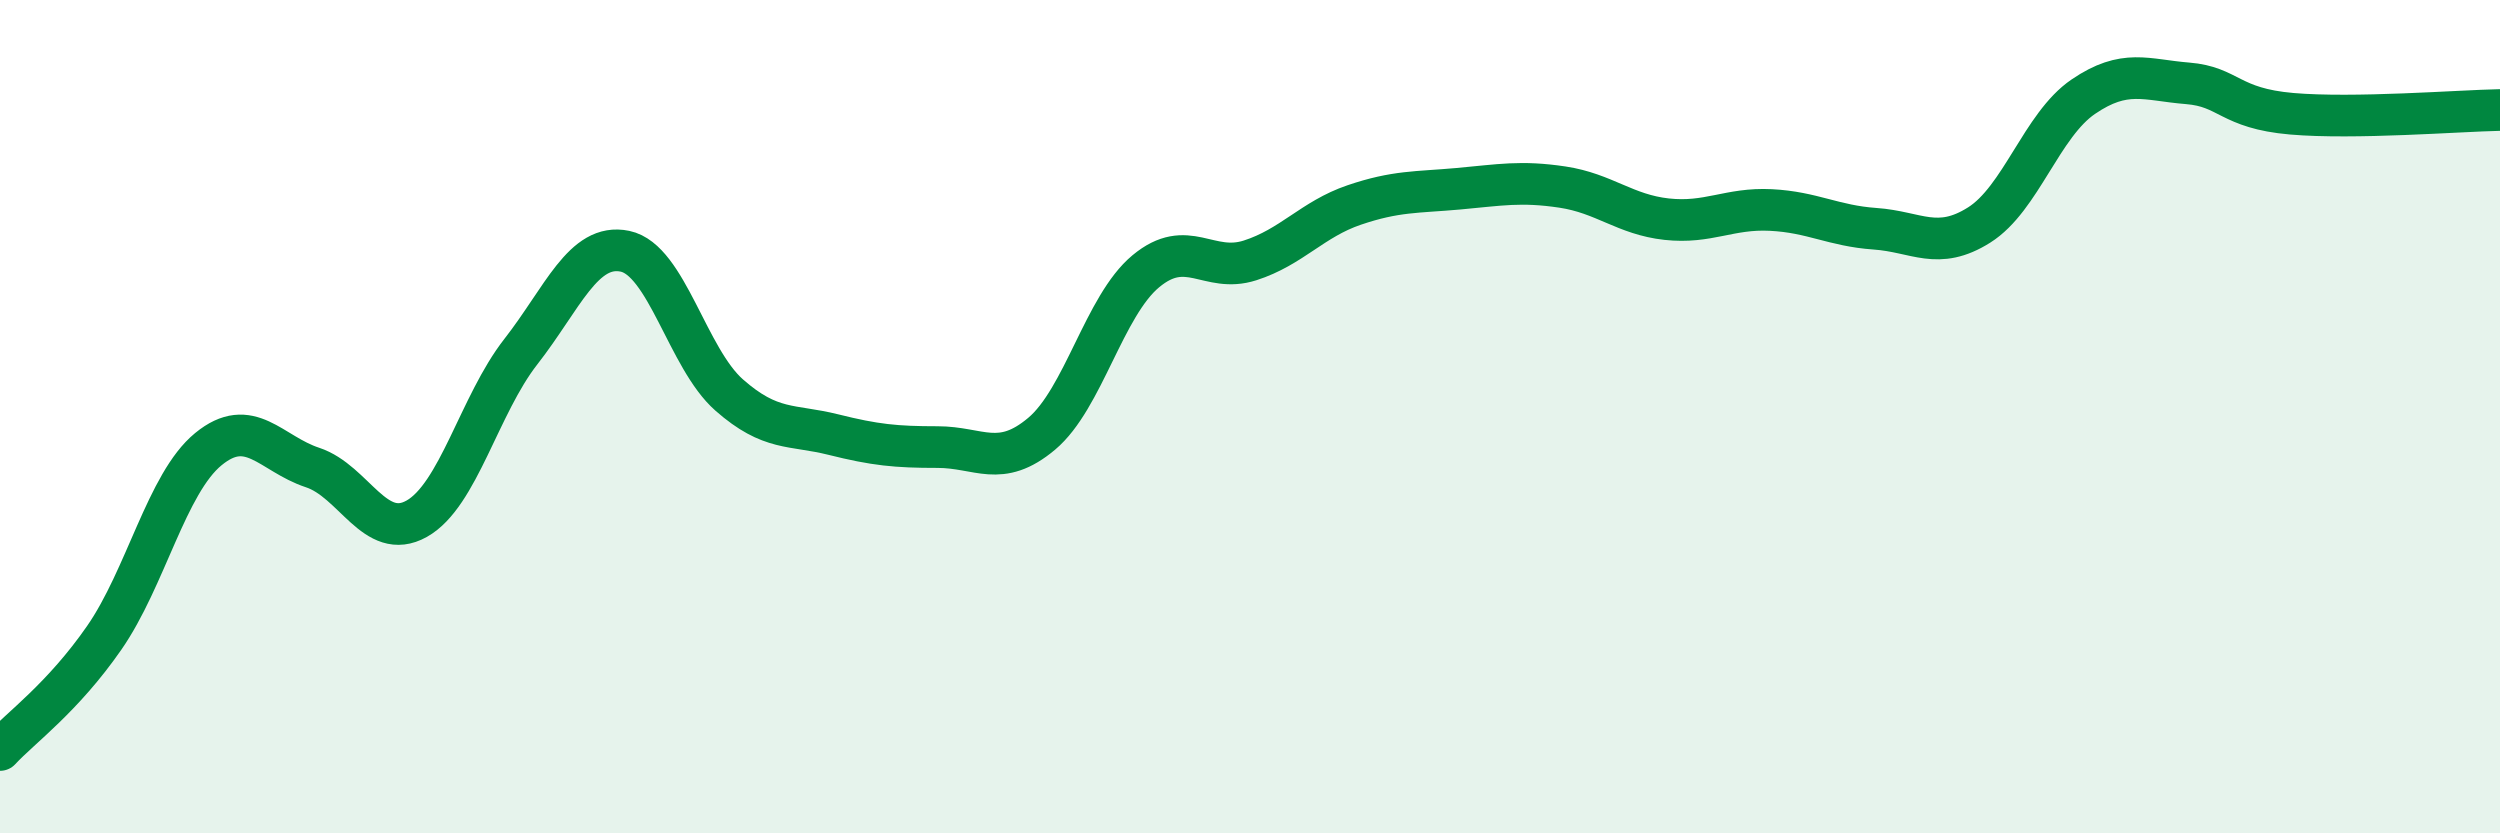
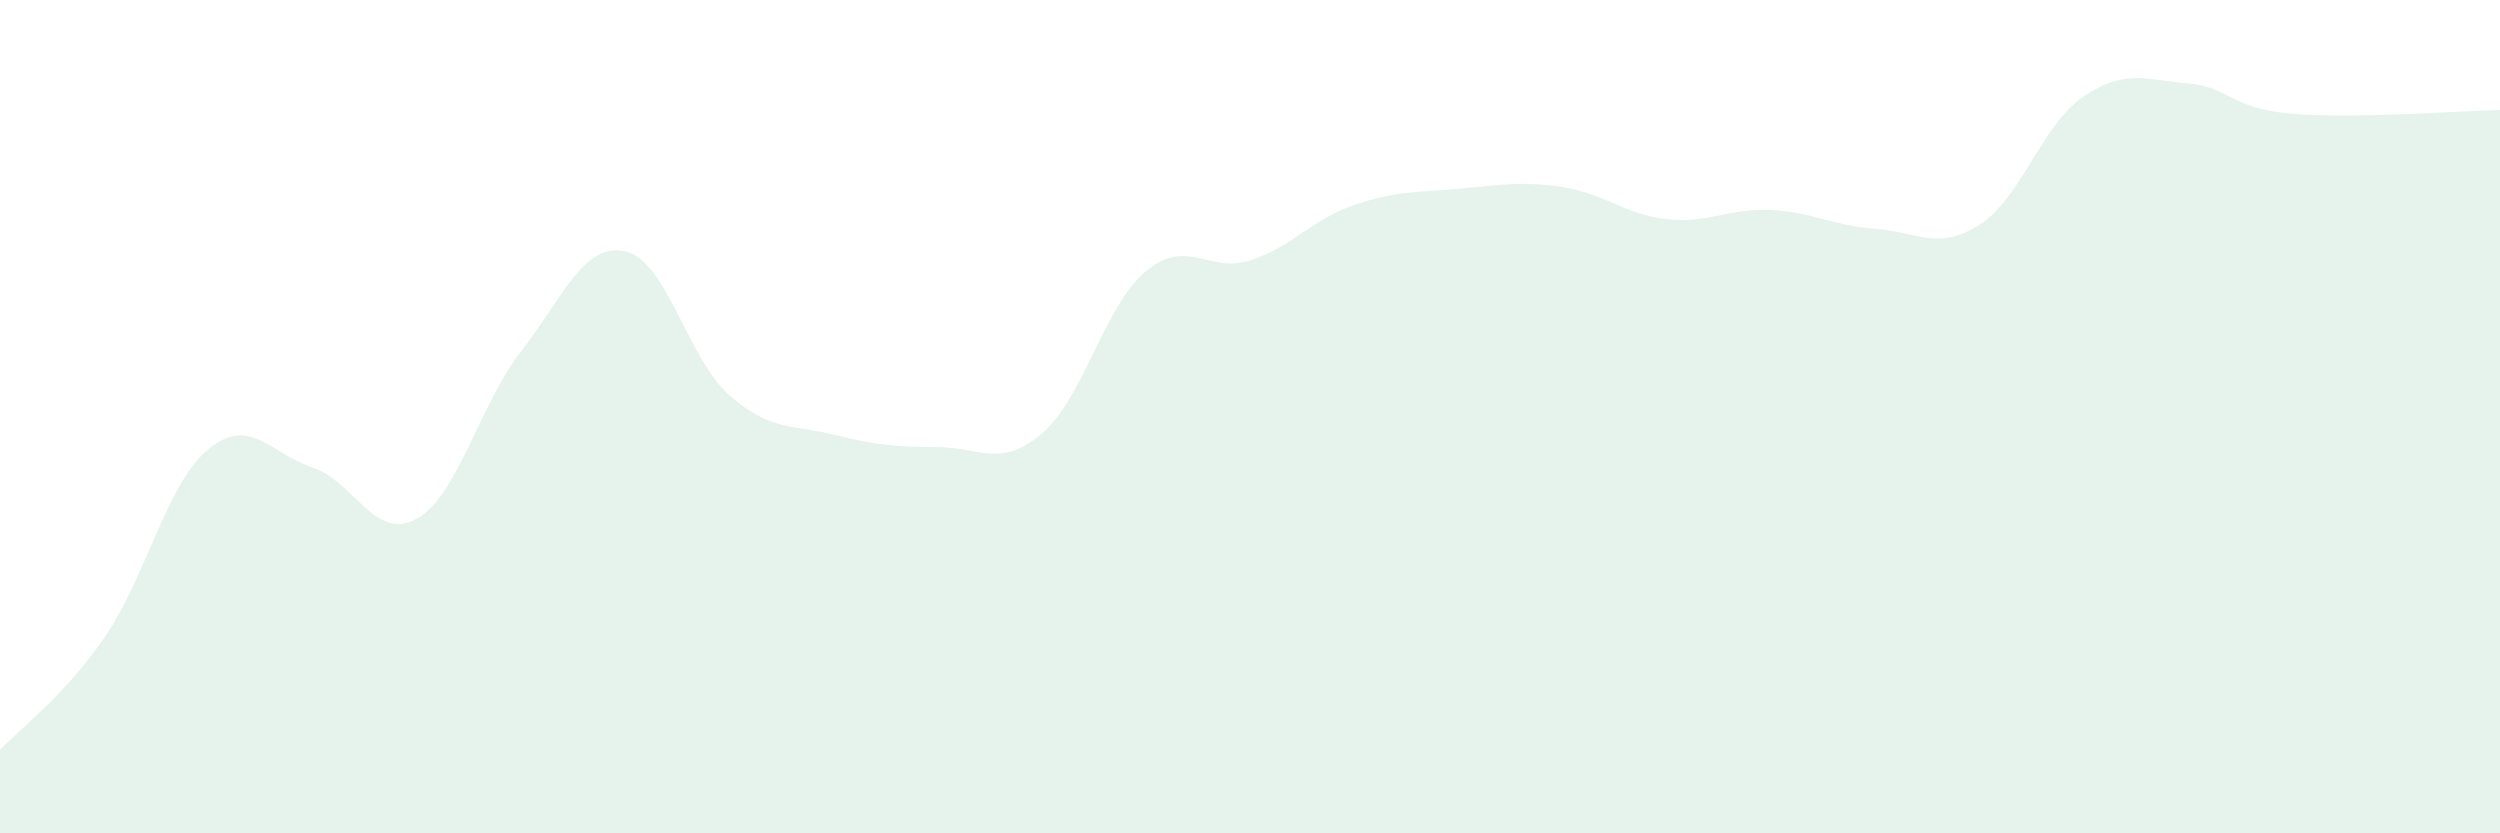
<svg xmlns="http://www.w3.org/2000/svg" width="60" height="20" viewBox="0 0 60 20">
  <path d="M 0,18 C 0.5,17.46 1.5,16.75 2.5,15.31 C 3.5,13.87 4,11.6 5,10.78 C 6,9.96 6.5,10.89 7.5,11.22 C 8.5,11.55 9,13.01 10,12.45 C 11,11.89 11.5,9.72 12.5,8.44 C 13.5,7.16 14,5.82 15,6.03 C 16,6.24 16.5,8.6 17.5,9.48 C 18.5,10.36 19,10.18 20,10.43 C 21,10.68 21.5,10.73 22.5,10.73 C 23.5,10.73 24,11.25 25,10.41 C 26,9.57 26.5,7.34 27.5,6.51 C 28.5,5.68 29,6.57 30,6.25 C 31,5.93 31.5,5.26 32.5,4.92 C 33.5,4.58 34,4.62 35,4.53 C 36,4.44 36.5,4.34 37.5,4.49 C 38.5,4.64 39,5.15 40,5.26 C 41,5.37 41.5,4.99 42.5,5.04 C 43.5,5.09 44,5.42 45,5.49 C 46,5.56 46.5,6.03 47.5,5.4 C 48.5,4.77 49,3 50,2.32 C 51,1.64 51.5,1.92 52.5,2 C 53.5,2.08 53.5,2.6 55,2.73 C 56.5,2.86 59,2.66 60,2.64L60 20L0 20Z" fill="#008740" opacity="0.1" stroke-linecap="round" stroke-linejoin="round" />
-   <path d="M 0,18 C 0.5,17.46 1.5,16.75 2.5,15.31 C 3.5,13.87 4,11.6 5,10.78 C 6,9.96 6.5,10.89 7.5,11.22 C 8.5,11.55 9,13.01 10,12.45 C 11,11.89 11.5,9.72 12.5,8.44 C 13.5,7.16 14,5.82 15,6.03 C 16,6.24 16.5,8.6 17.5,9.48 C 18.5,10.36 19,10.18 20,10.43 C 21,10.68 21.5,10.73 22.5,10.73 C 23.5,10.73 24,11.25 25,10.41 C 26,9.57 26.5,7.34 27.5,6.51 C 28.5,5.68 29,6.57 30,6.25 C 31,5.93 31.5,5.26 32.5,4.92 C 33.5,4.58 34,4.62 35,4.53 C 36,4.44 36.5,4.34 37.5,4.49 C 38.5,4.64 39,5.15 40,5.26 C 41,5.37 41.5,4.99 42.5,5.04 C 43.5,5.09 44,5.42 45,5.49 C 46,5.56 46.5,6.03 47.5,5.4 C 48.5,4.77 49,3 50,2.32 C 51,1.64 51.5,1.92 52.5,2 C 53.5,2.08 53.5,2.6 55,2.73 C 56.5,2.86 59,2.66 60,2.64" stroke="#008740" stroke-width="1" fill="none" stroke-linecap="round" stroke-linejoin="round" />
</svg>